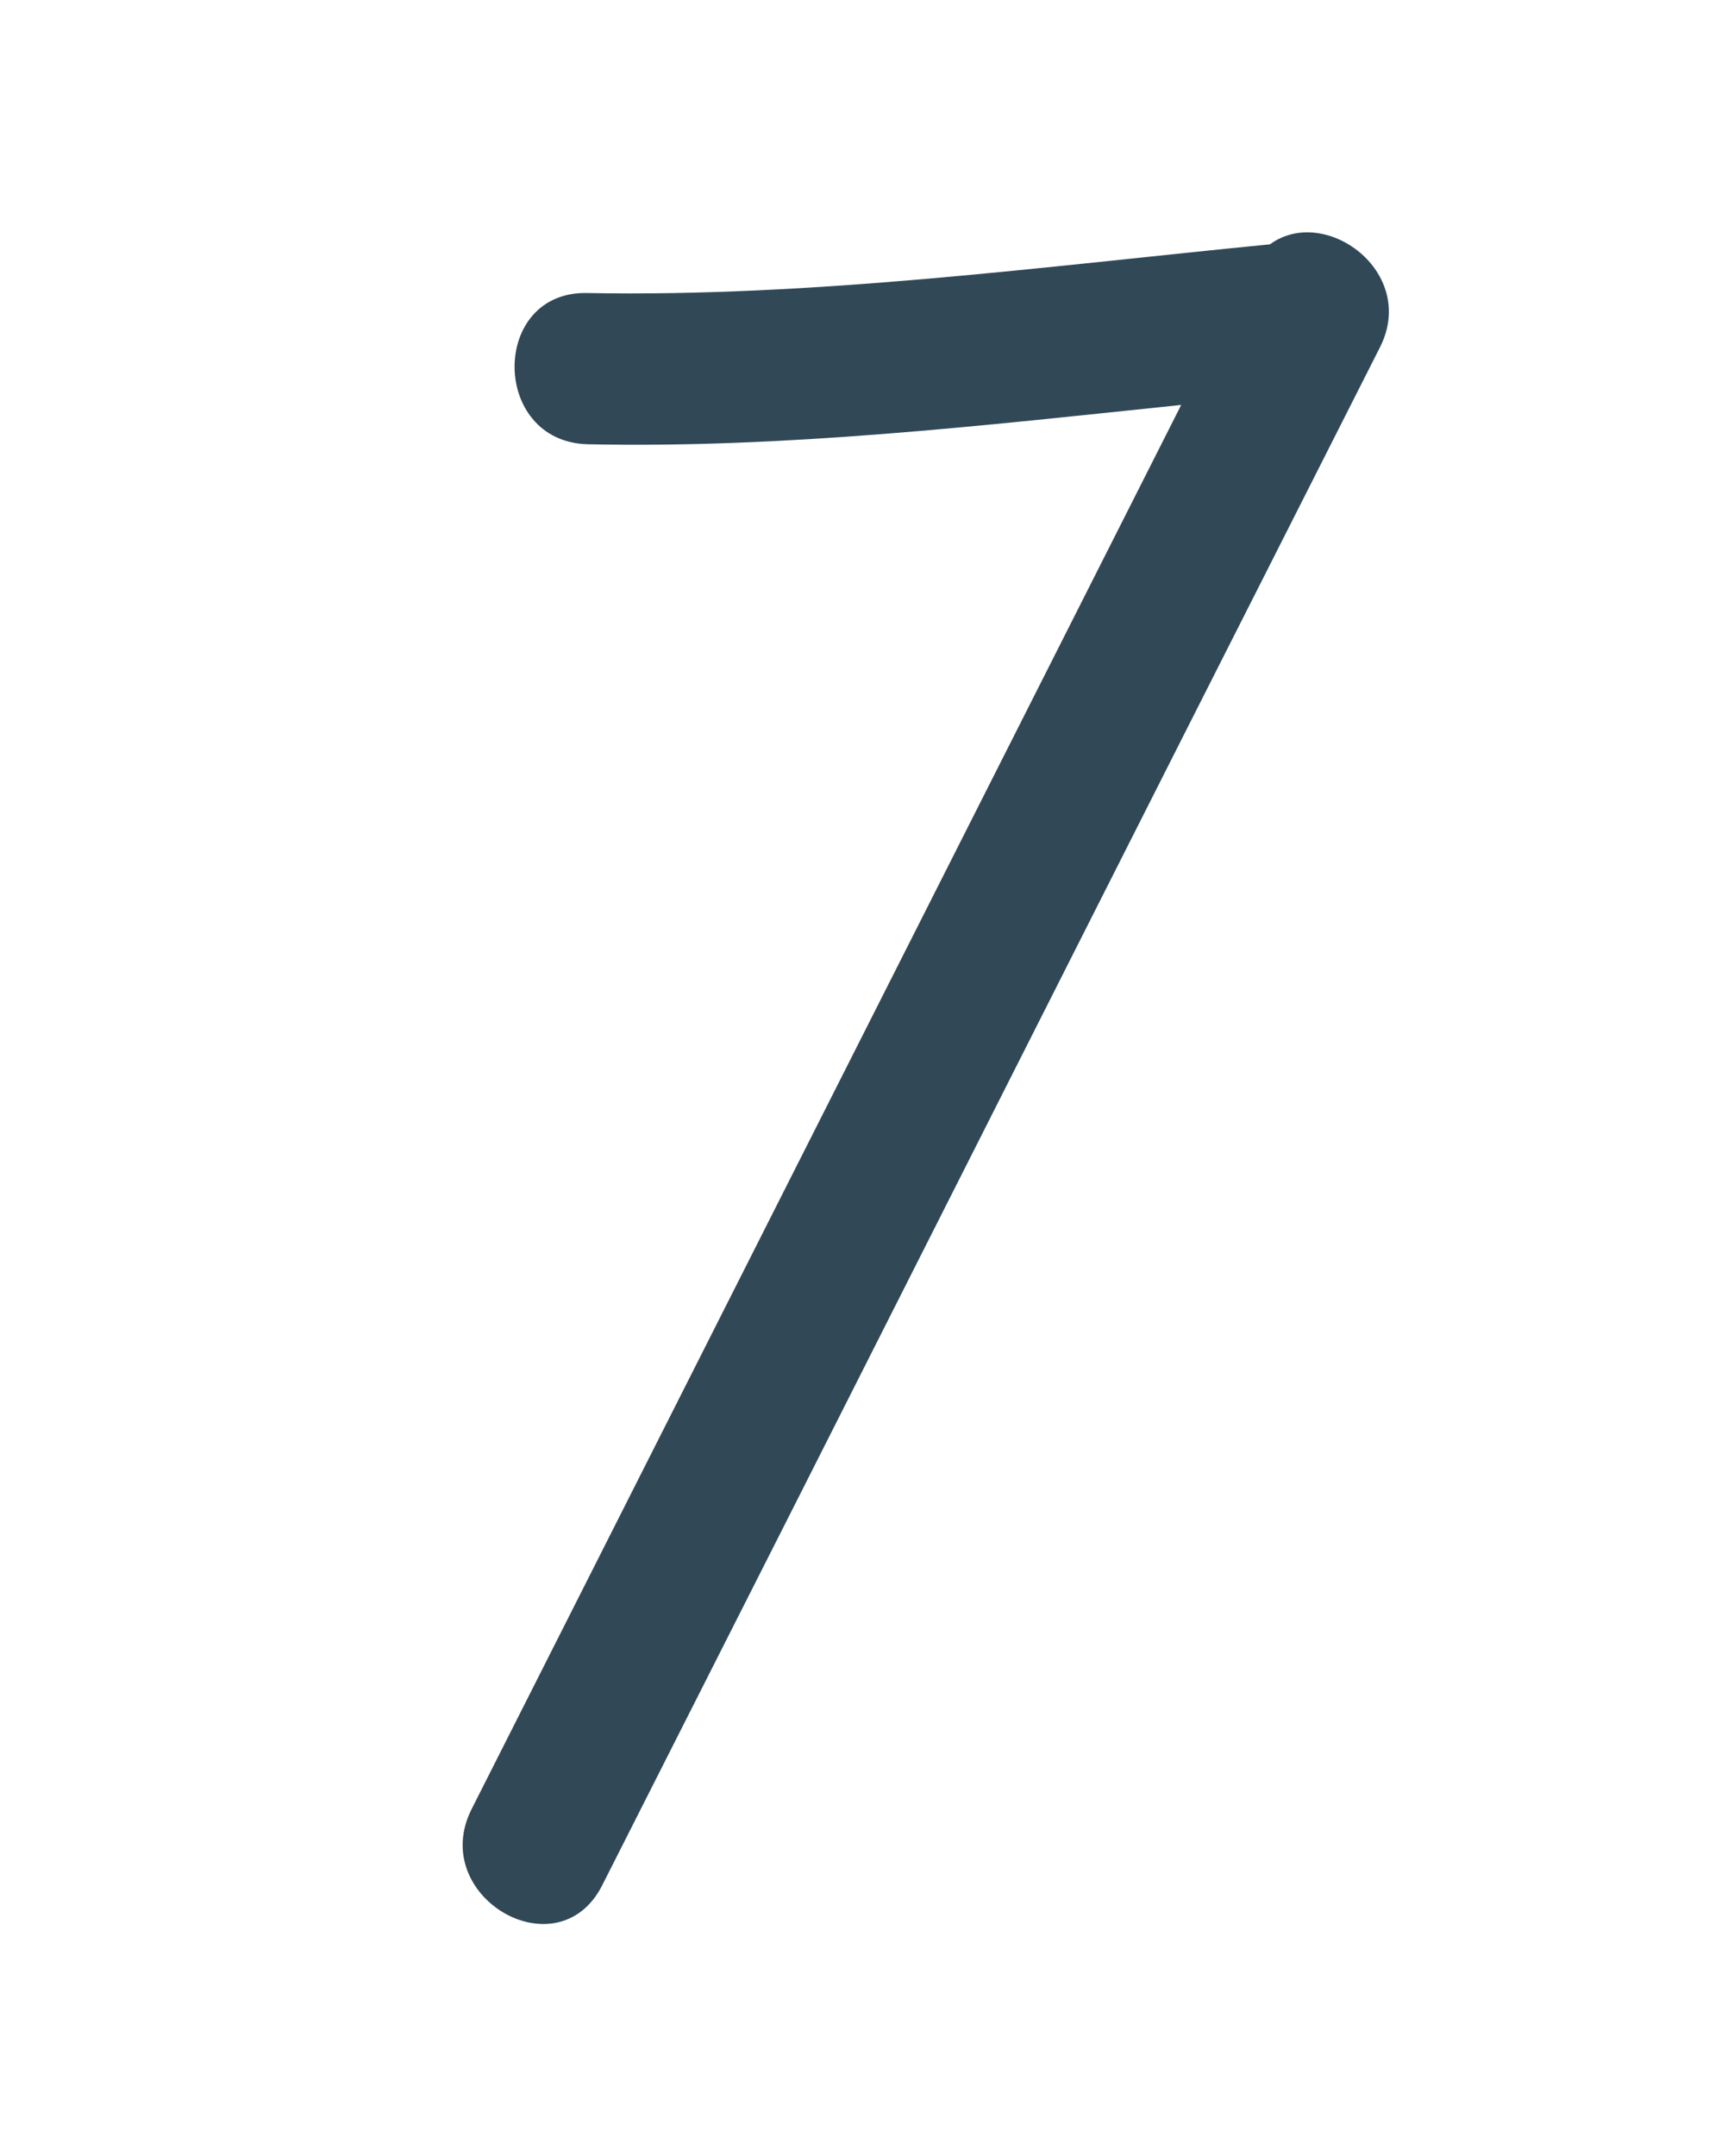
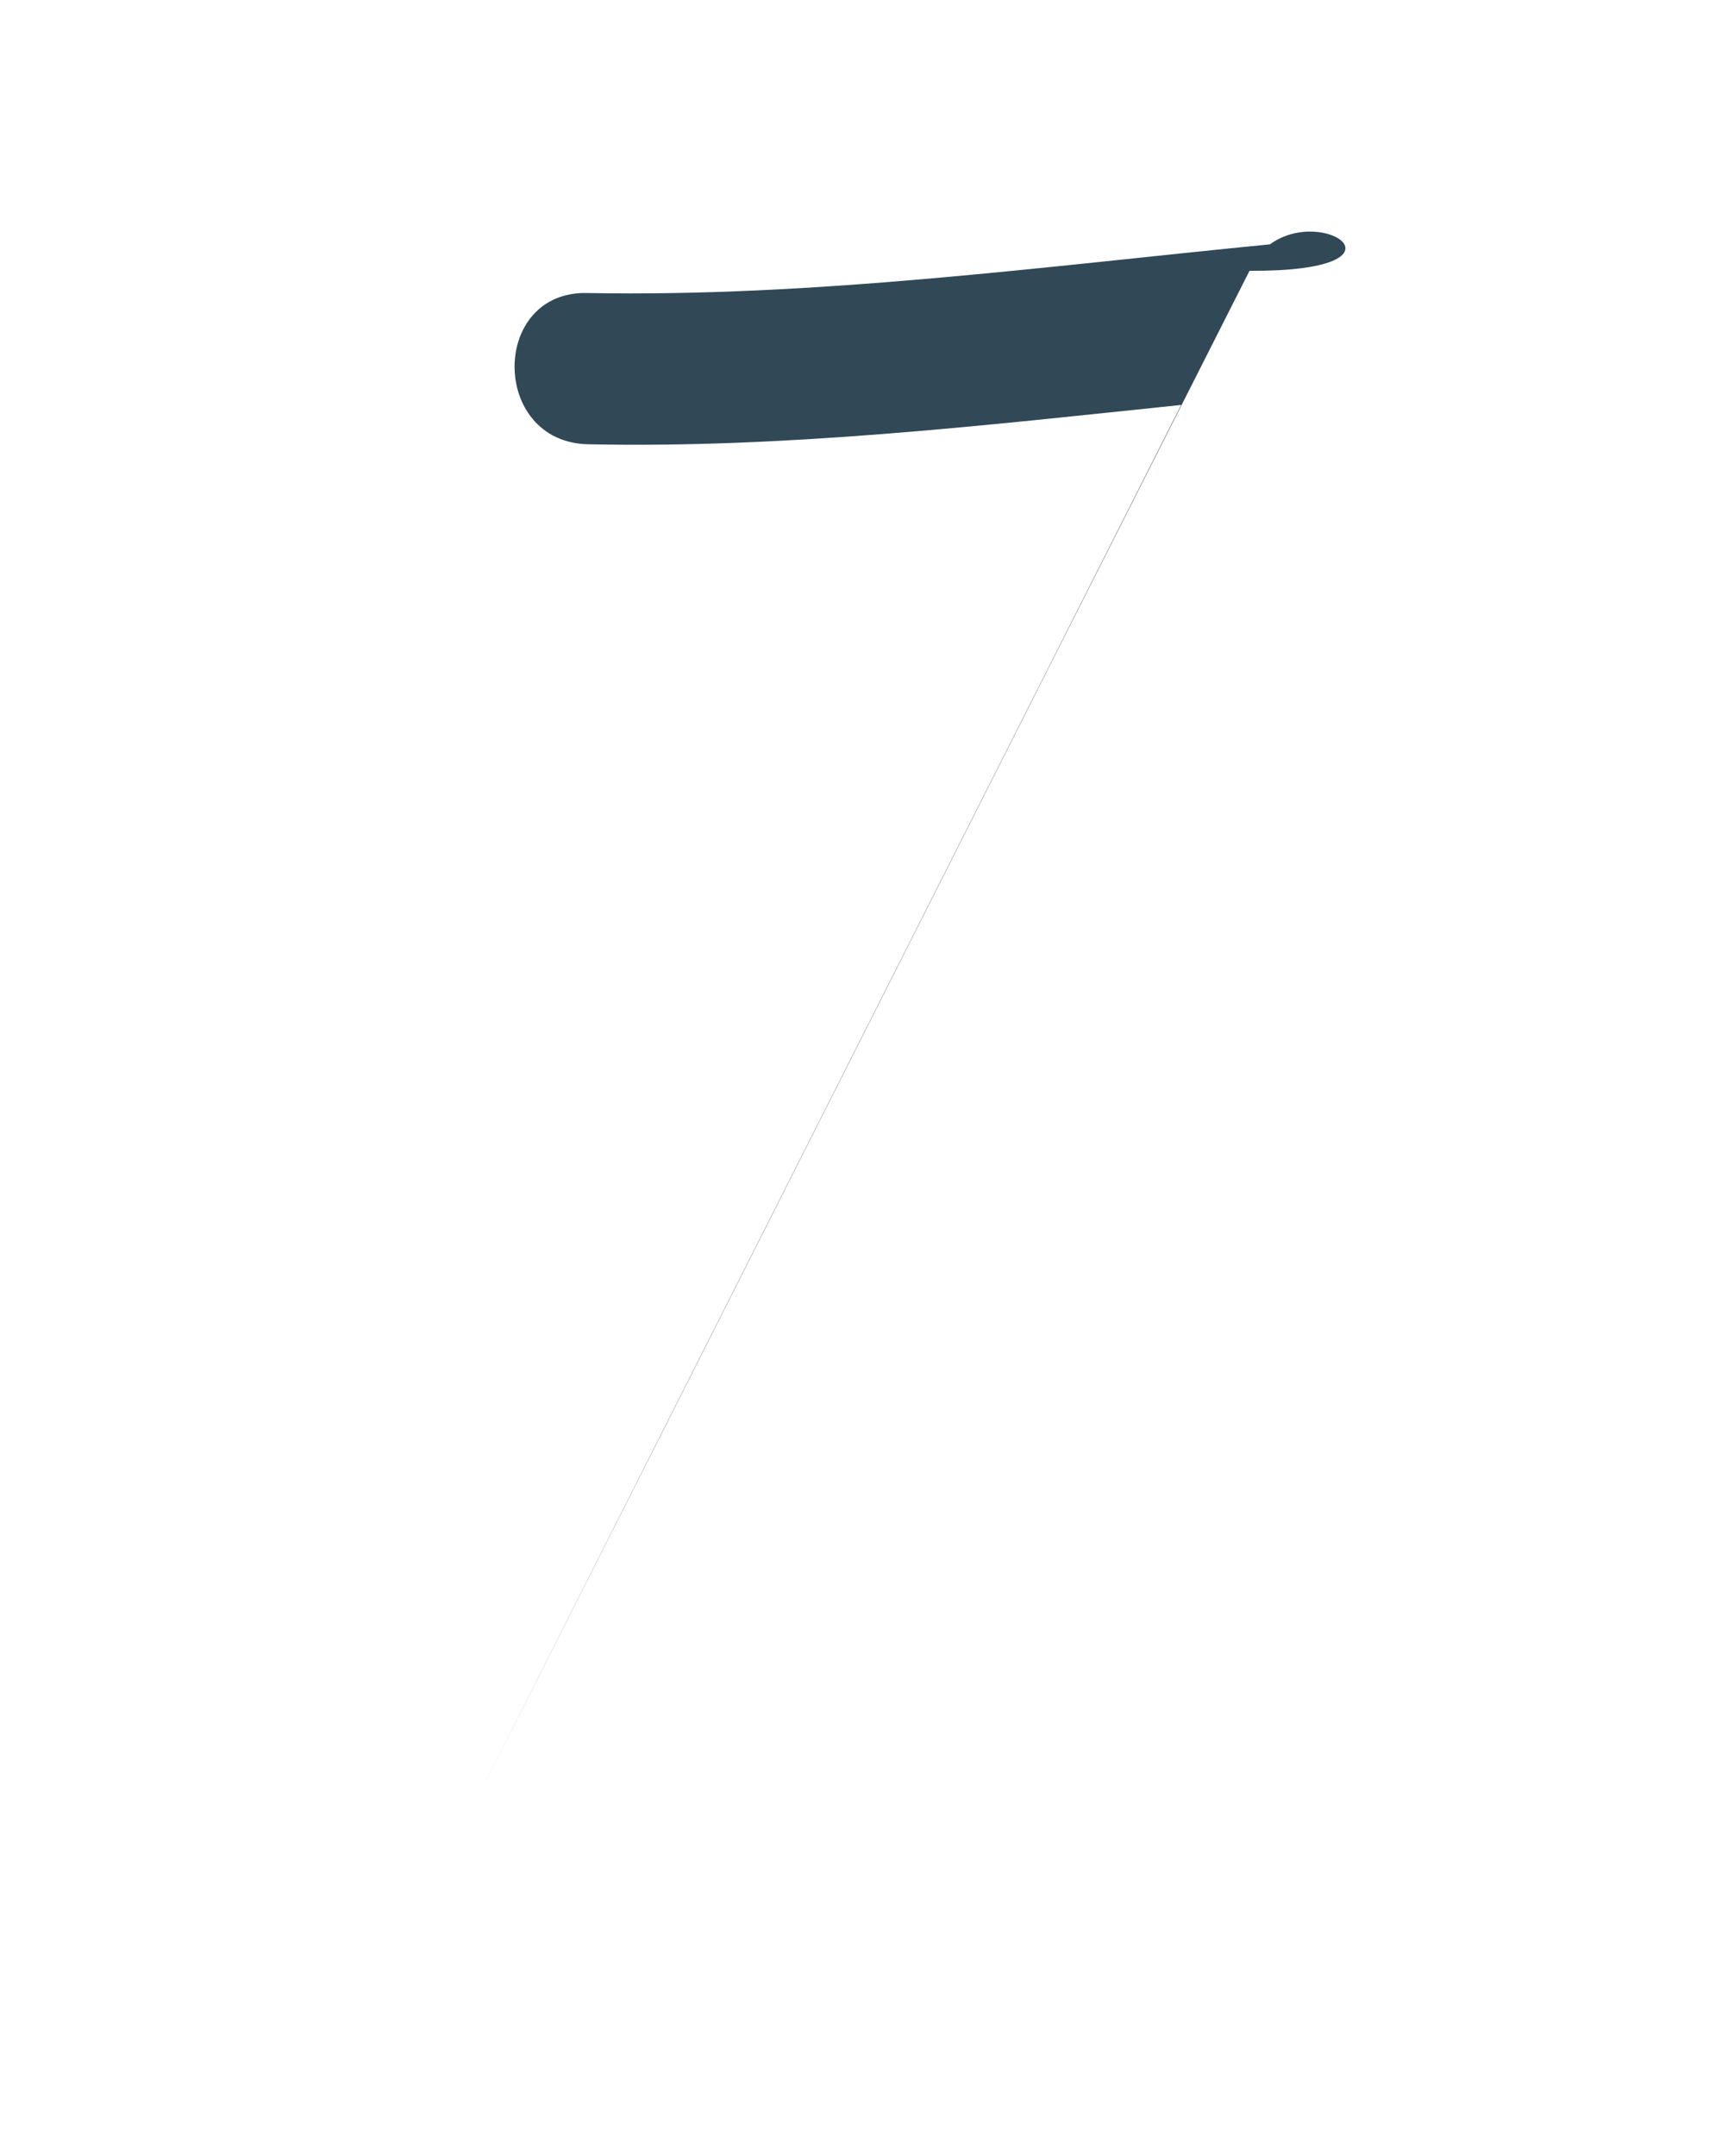
<svg xmlns="http://www.w3.org/2000/svg" version="1.1" id="Camada_1" x="0px" y="0px" viewBox="0 0 200.1 252.4" style="enable-background:new 0 0 200.1 252.4;" xml:space="preserve">
  <style type="text/css">
	.st0{fill:#314857;}
</style>
-   <path class="st0" d="M148.7,28.6c-26.5,2.6-53.3,6.2-79.9,5.7C57.4,34,57.4,51.7,68.8,52c23.1,0.5,46.4-2.2,69.5-4.6  C110.6,102.2,82.9,157,55.2,211.8c-5.1,10.2,10.1,19.1,15.3,8.9c30.4-60,60.7-120.1,91.1-180.1C166,31.8,155.1,23.9,148.7,28.6z" />
+   <path class="st0" d="M148.7,28.6c-26.5,2.6-53.3,6.2-79.9,5.7C57.4,34,57.4,51.7,68.8,52c23.1,0.5,46.4-2.2,69.5-4.6  C110.6,102.2,82.9,157,55.2,211.8c30.4-60,60.7-120.1,91.1-180.1C166,31.8,155.1,23.9,148.7,28.6z" />
</svg>